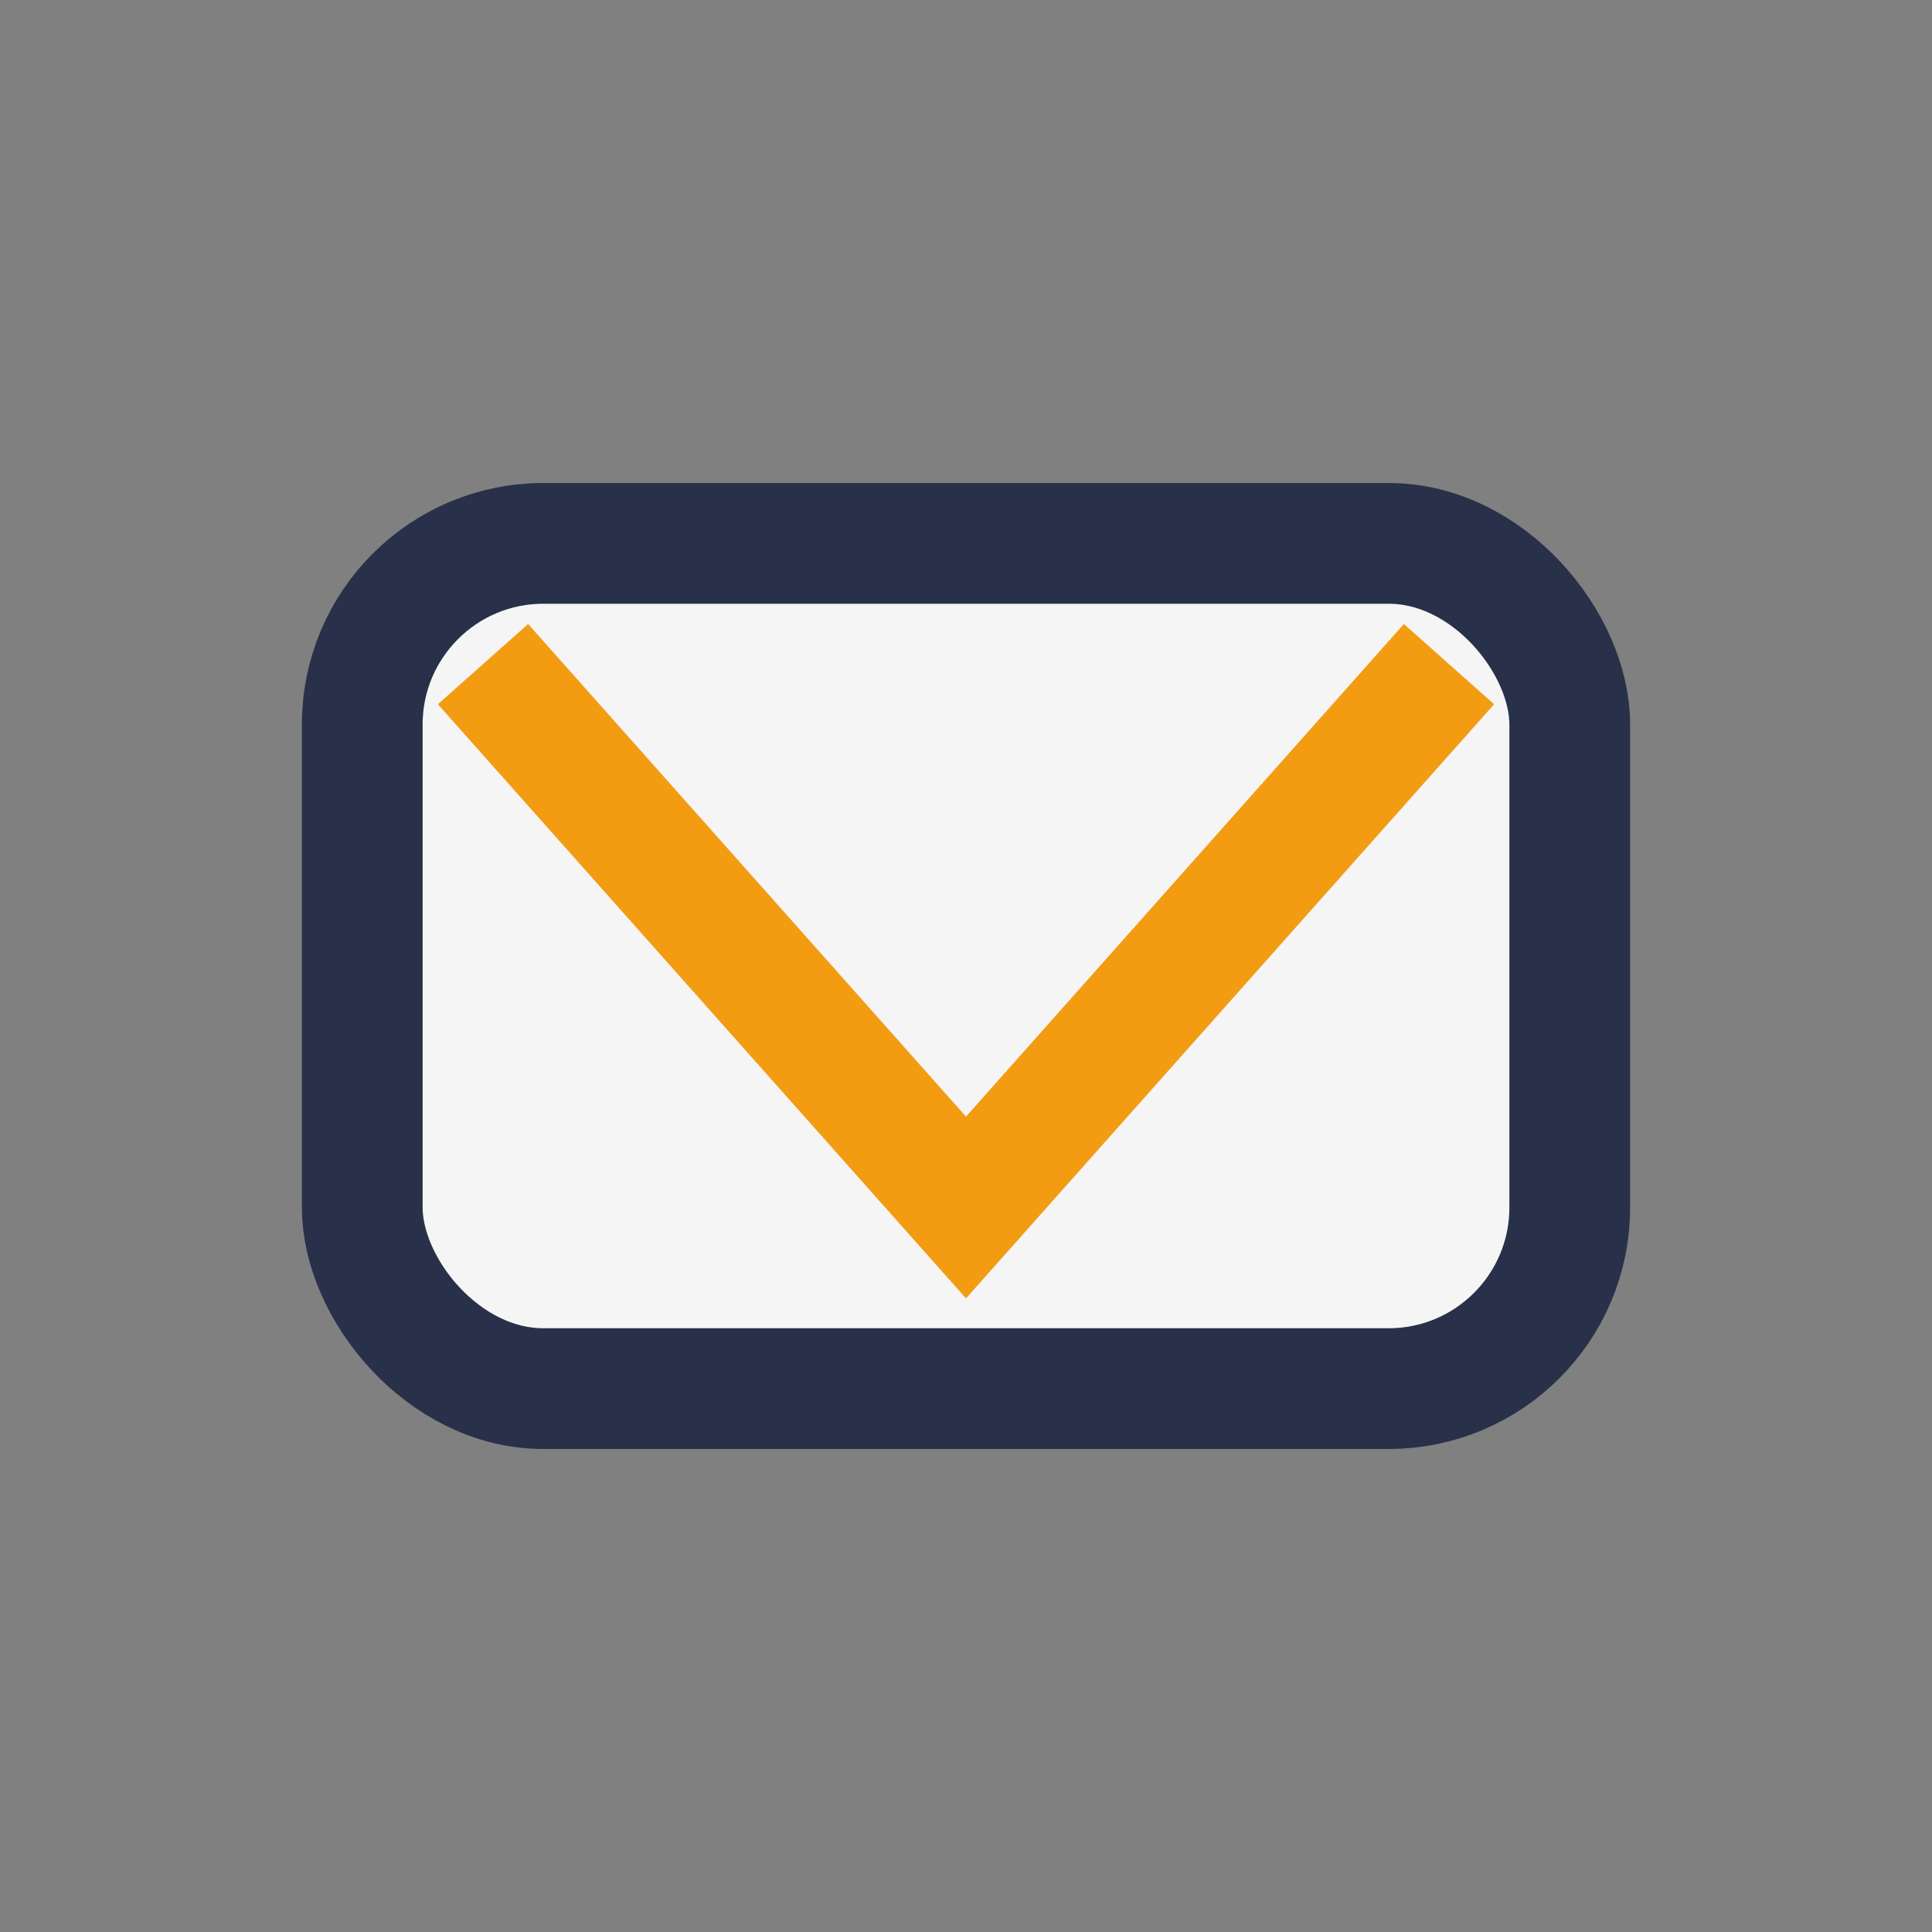
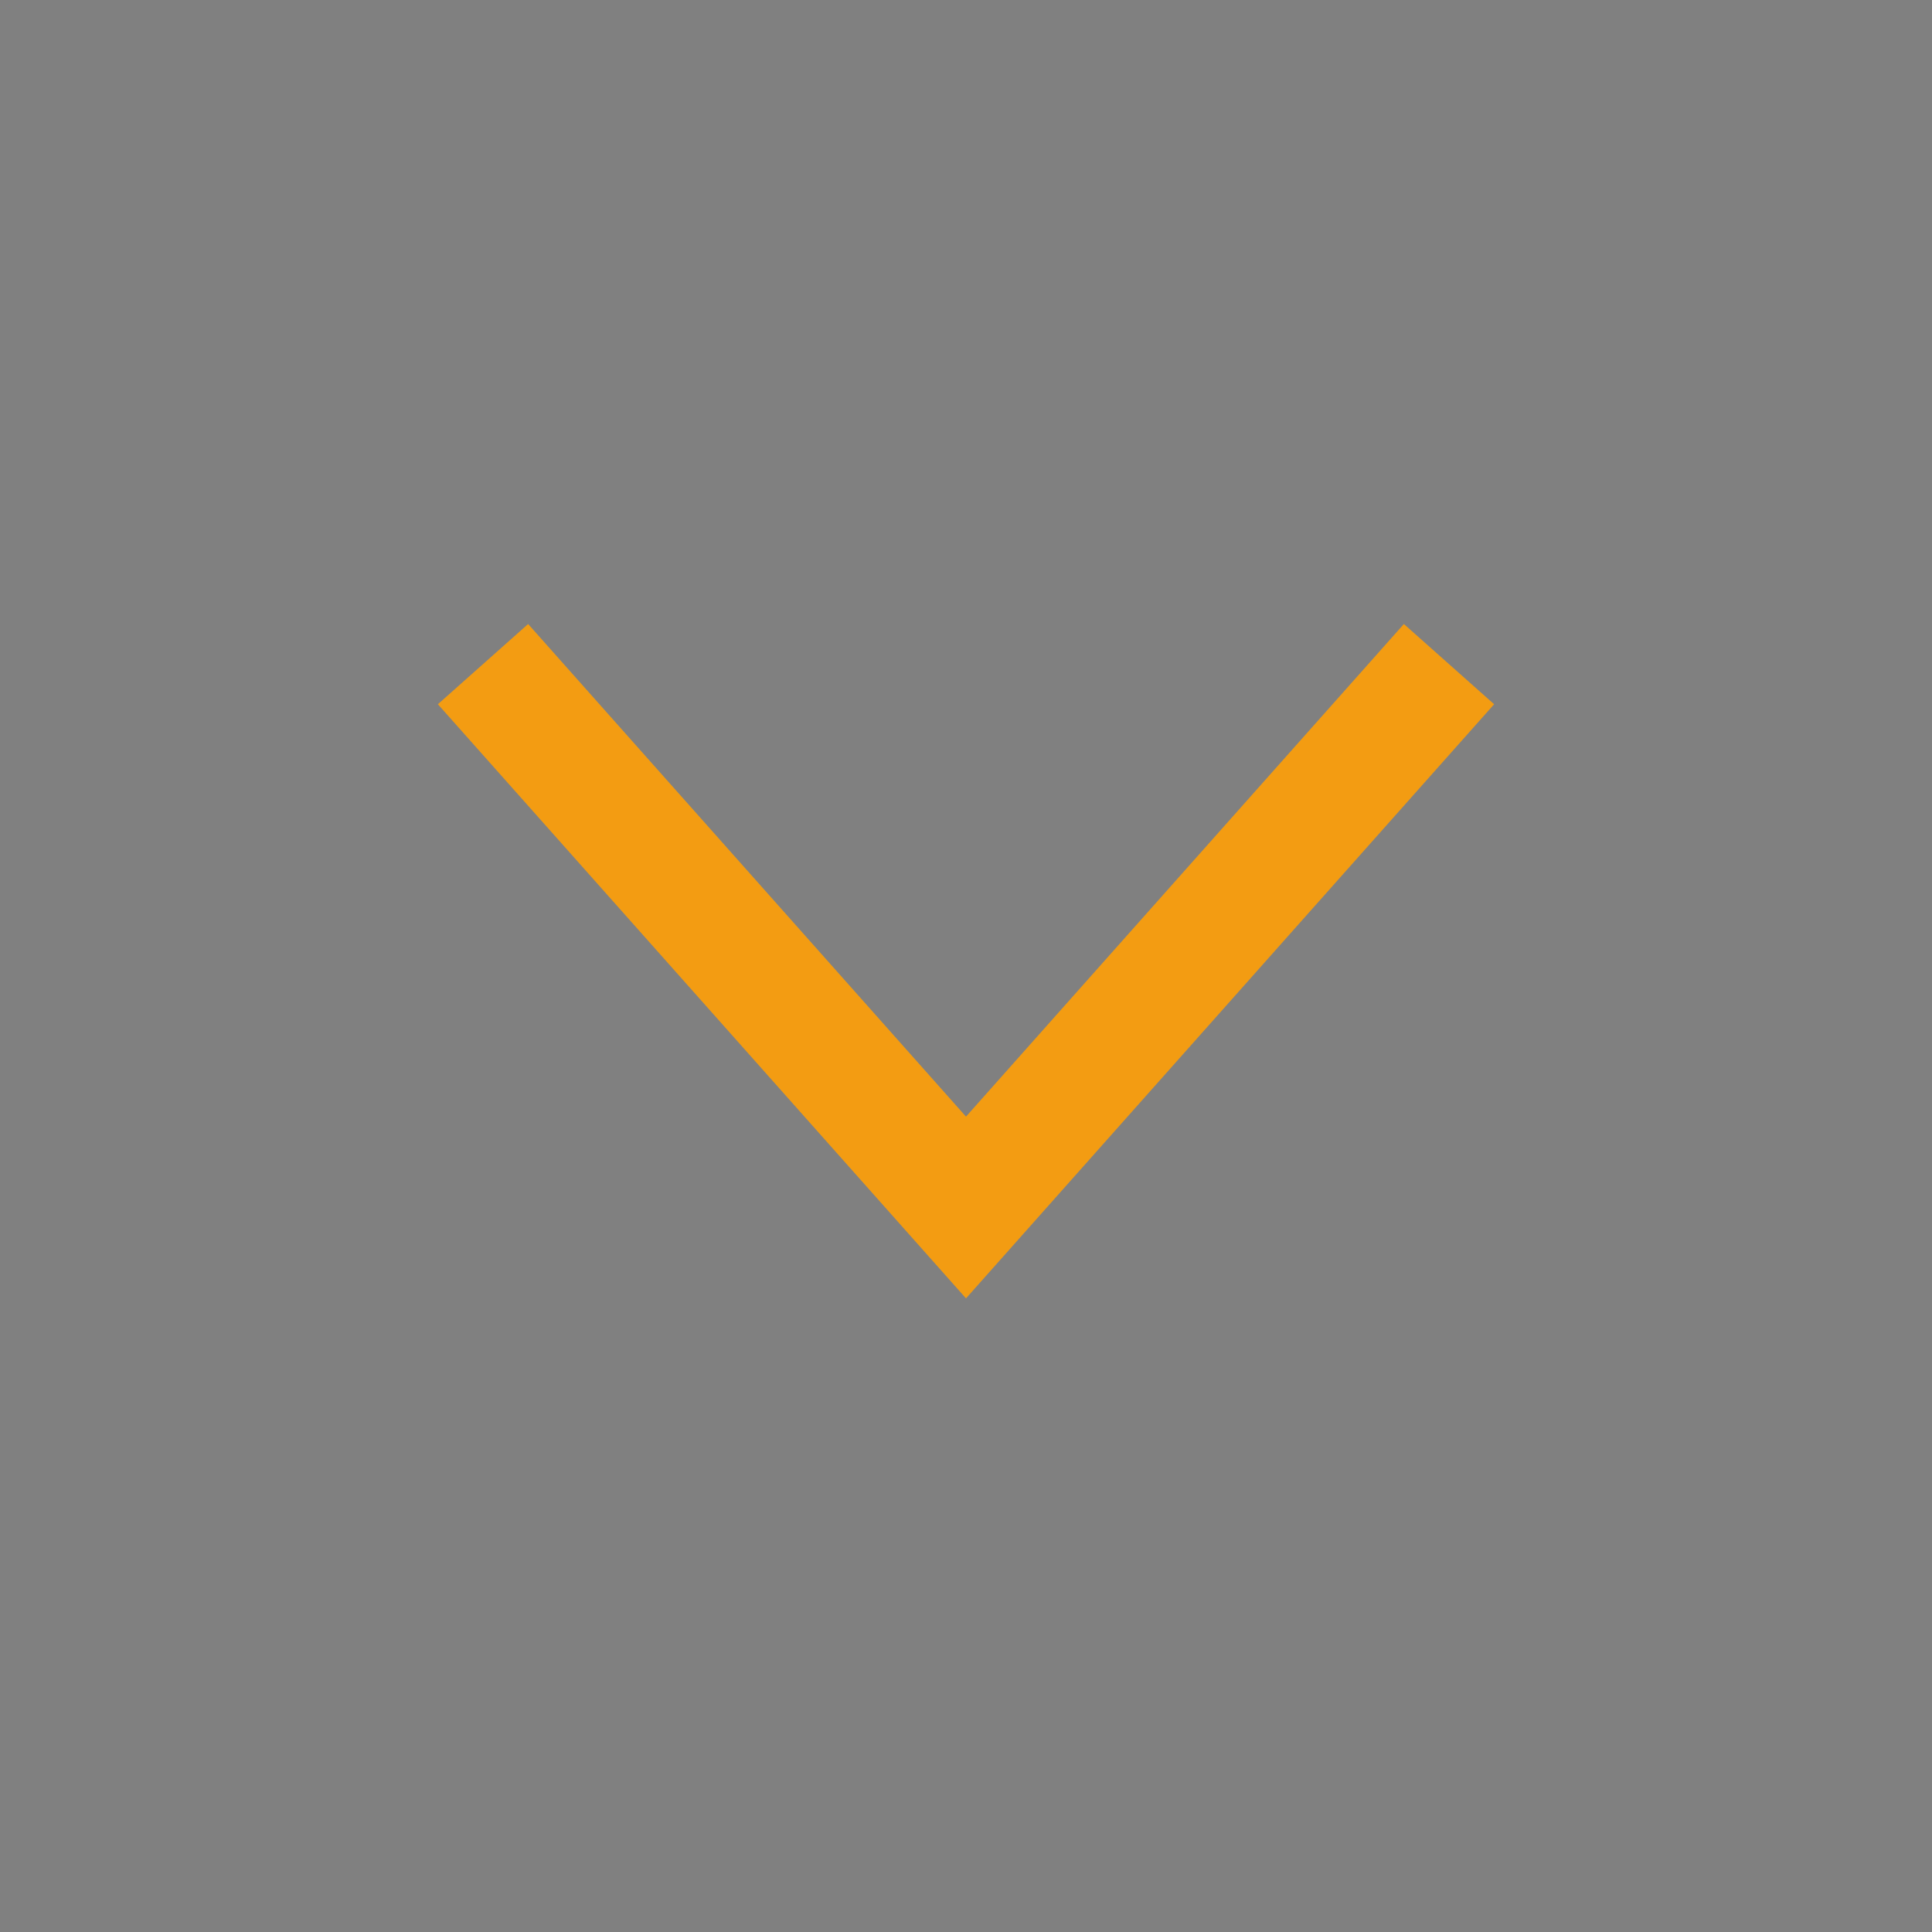
<svg xmlns="http://www.w3.org/2000/svg" width="32" height="32" viewBox="0 0 32 32">
  <rect x="0" y="0" width="32" height="32" fill="#808080" stroke="none" />
-   <rect x="6" y="9" width="20" height="14" rx="3" fill="#F5F5F5" stroke="#283149" stroke-width="2" />
  <polyline points="8,11 16,20 24,11" fill="none" stroke="#F39C12" stroke-width="2" />
</svg>